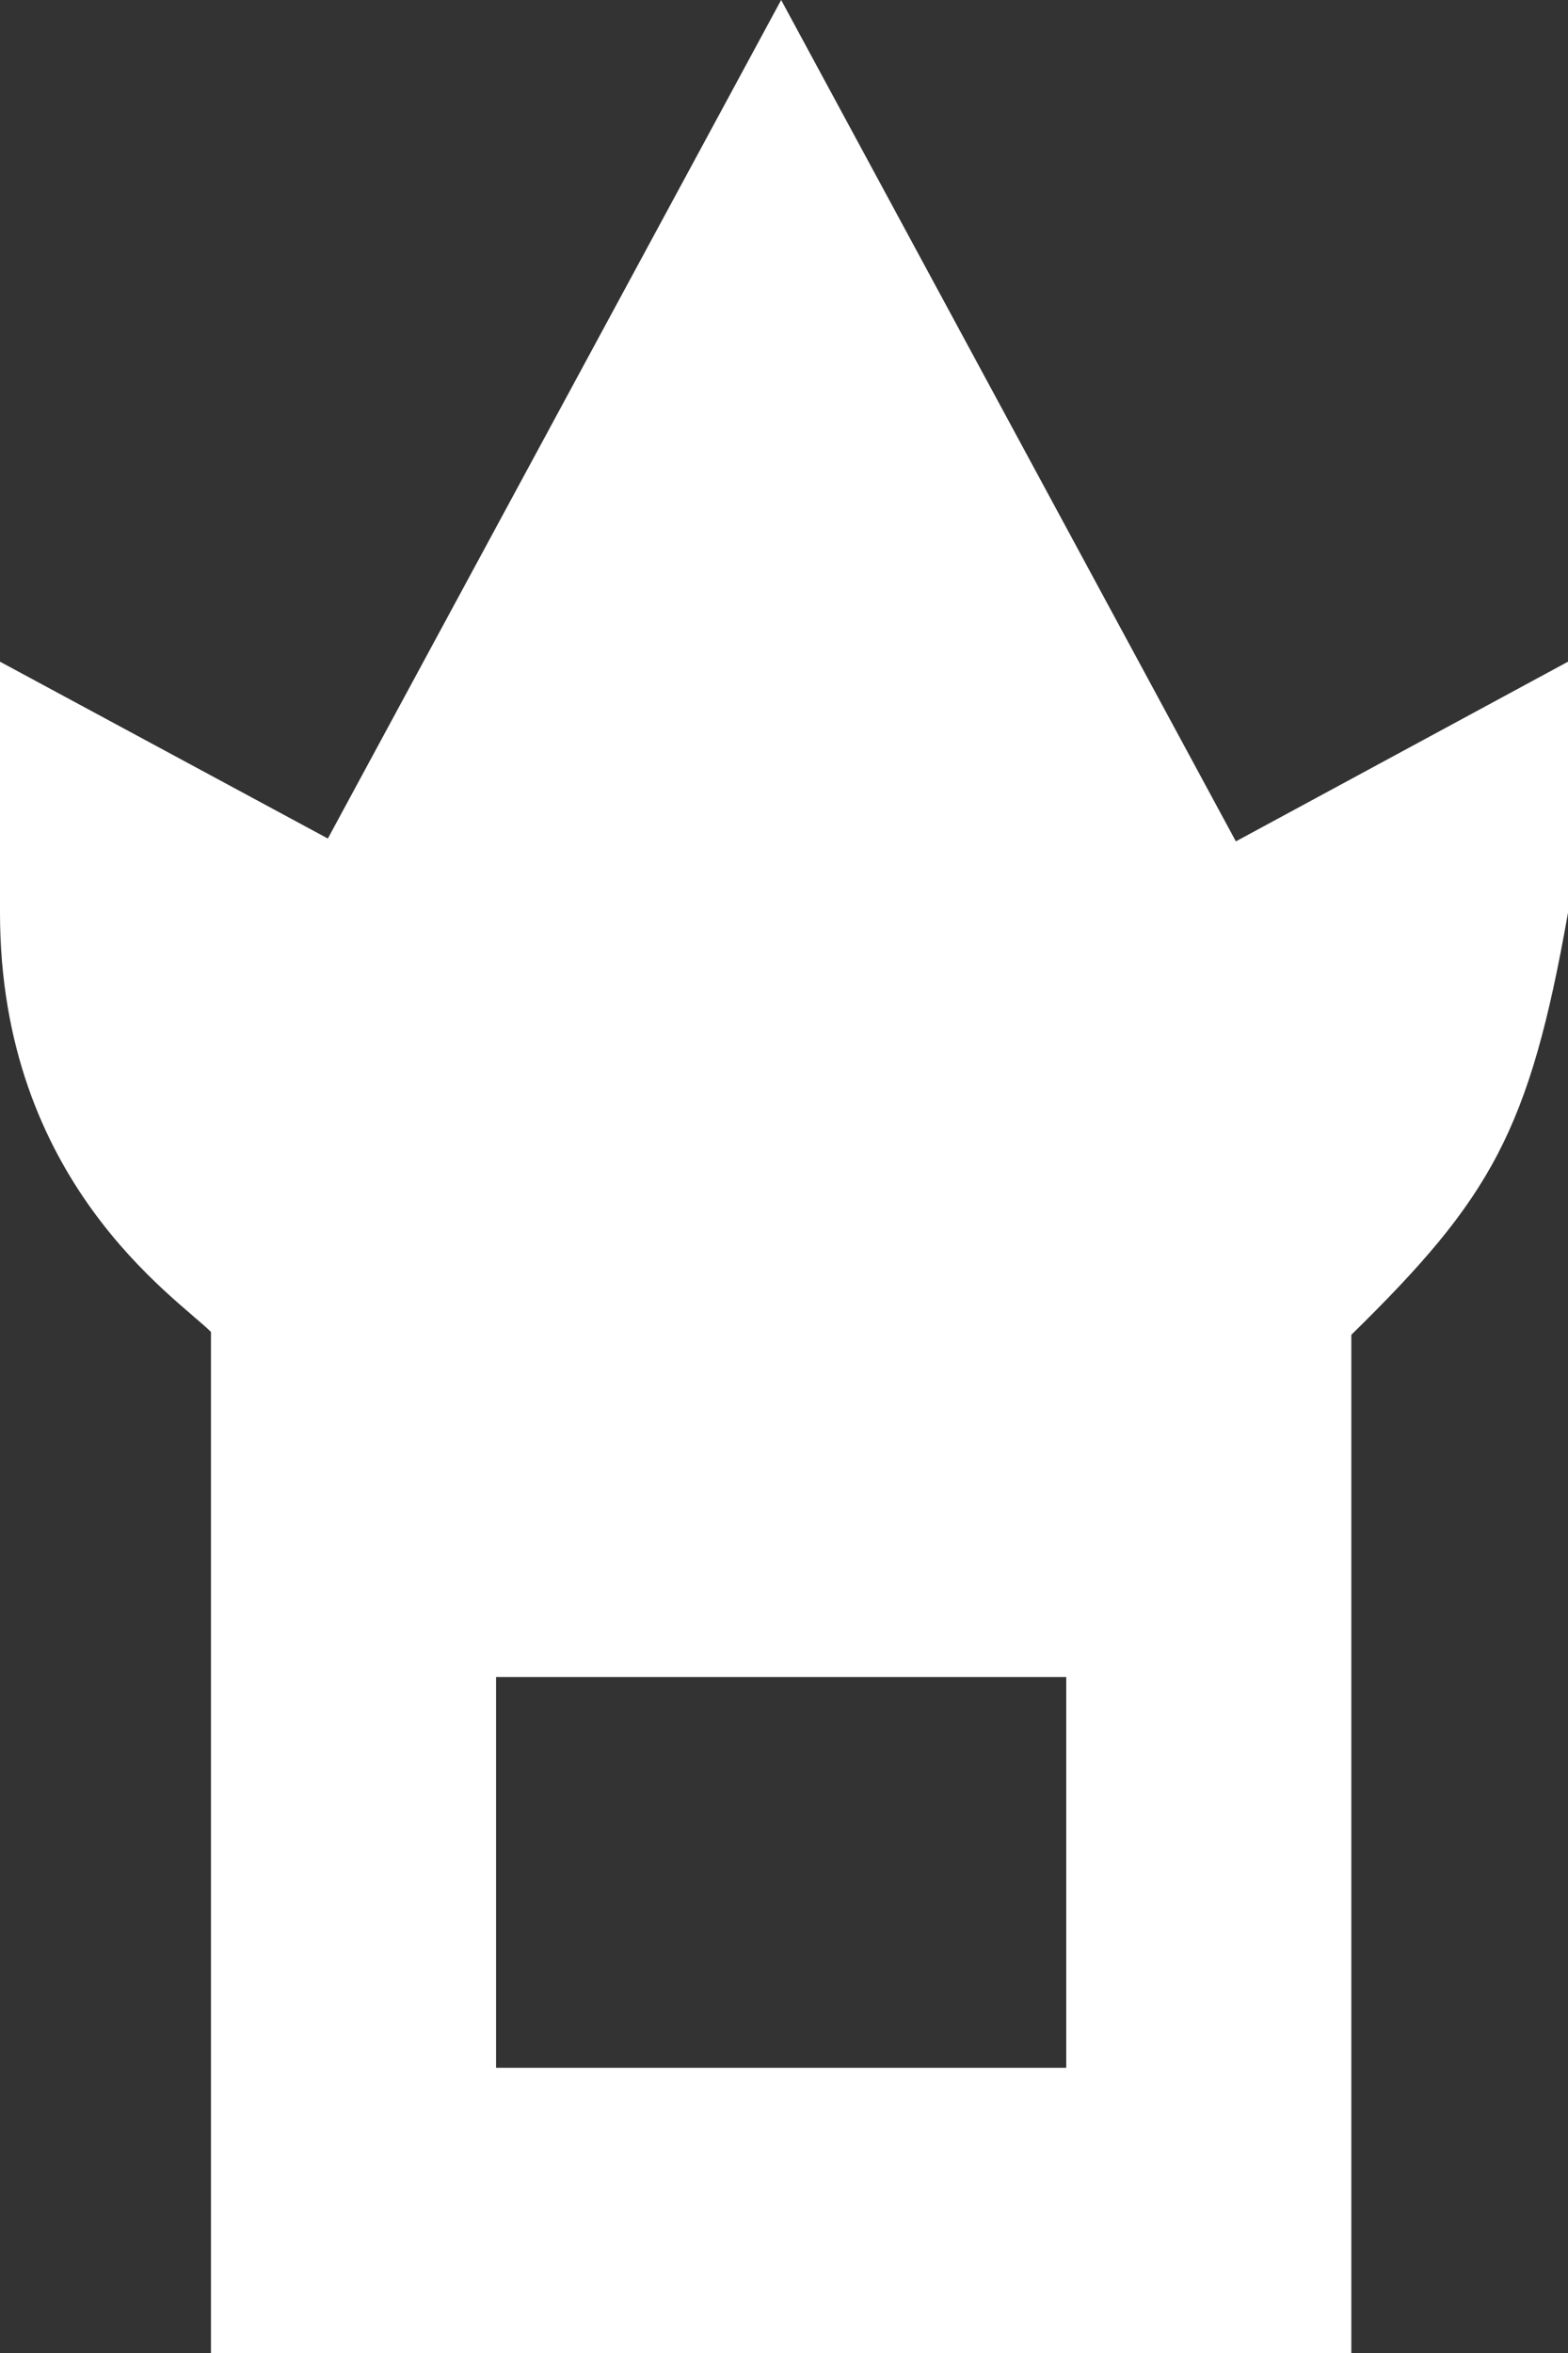
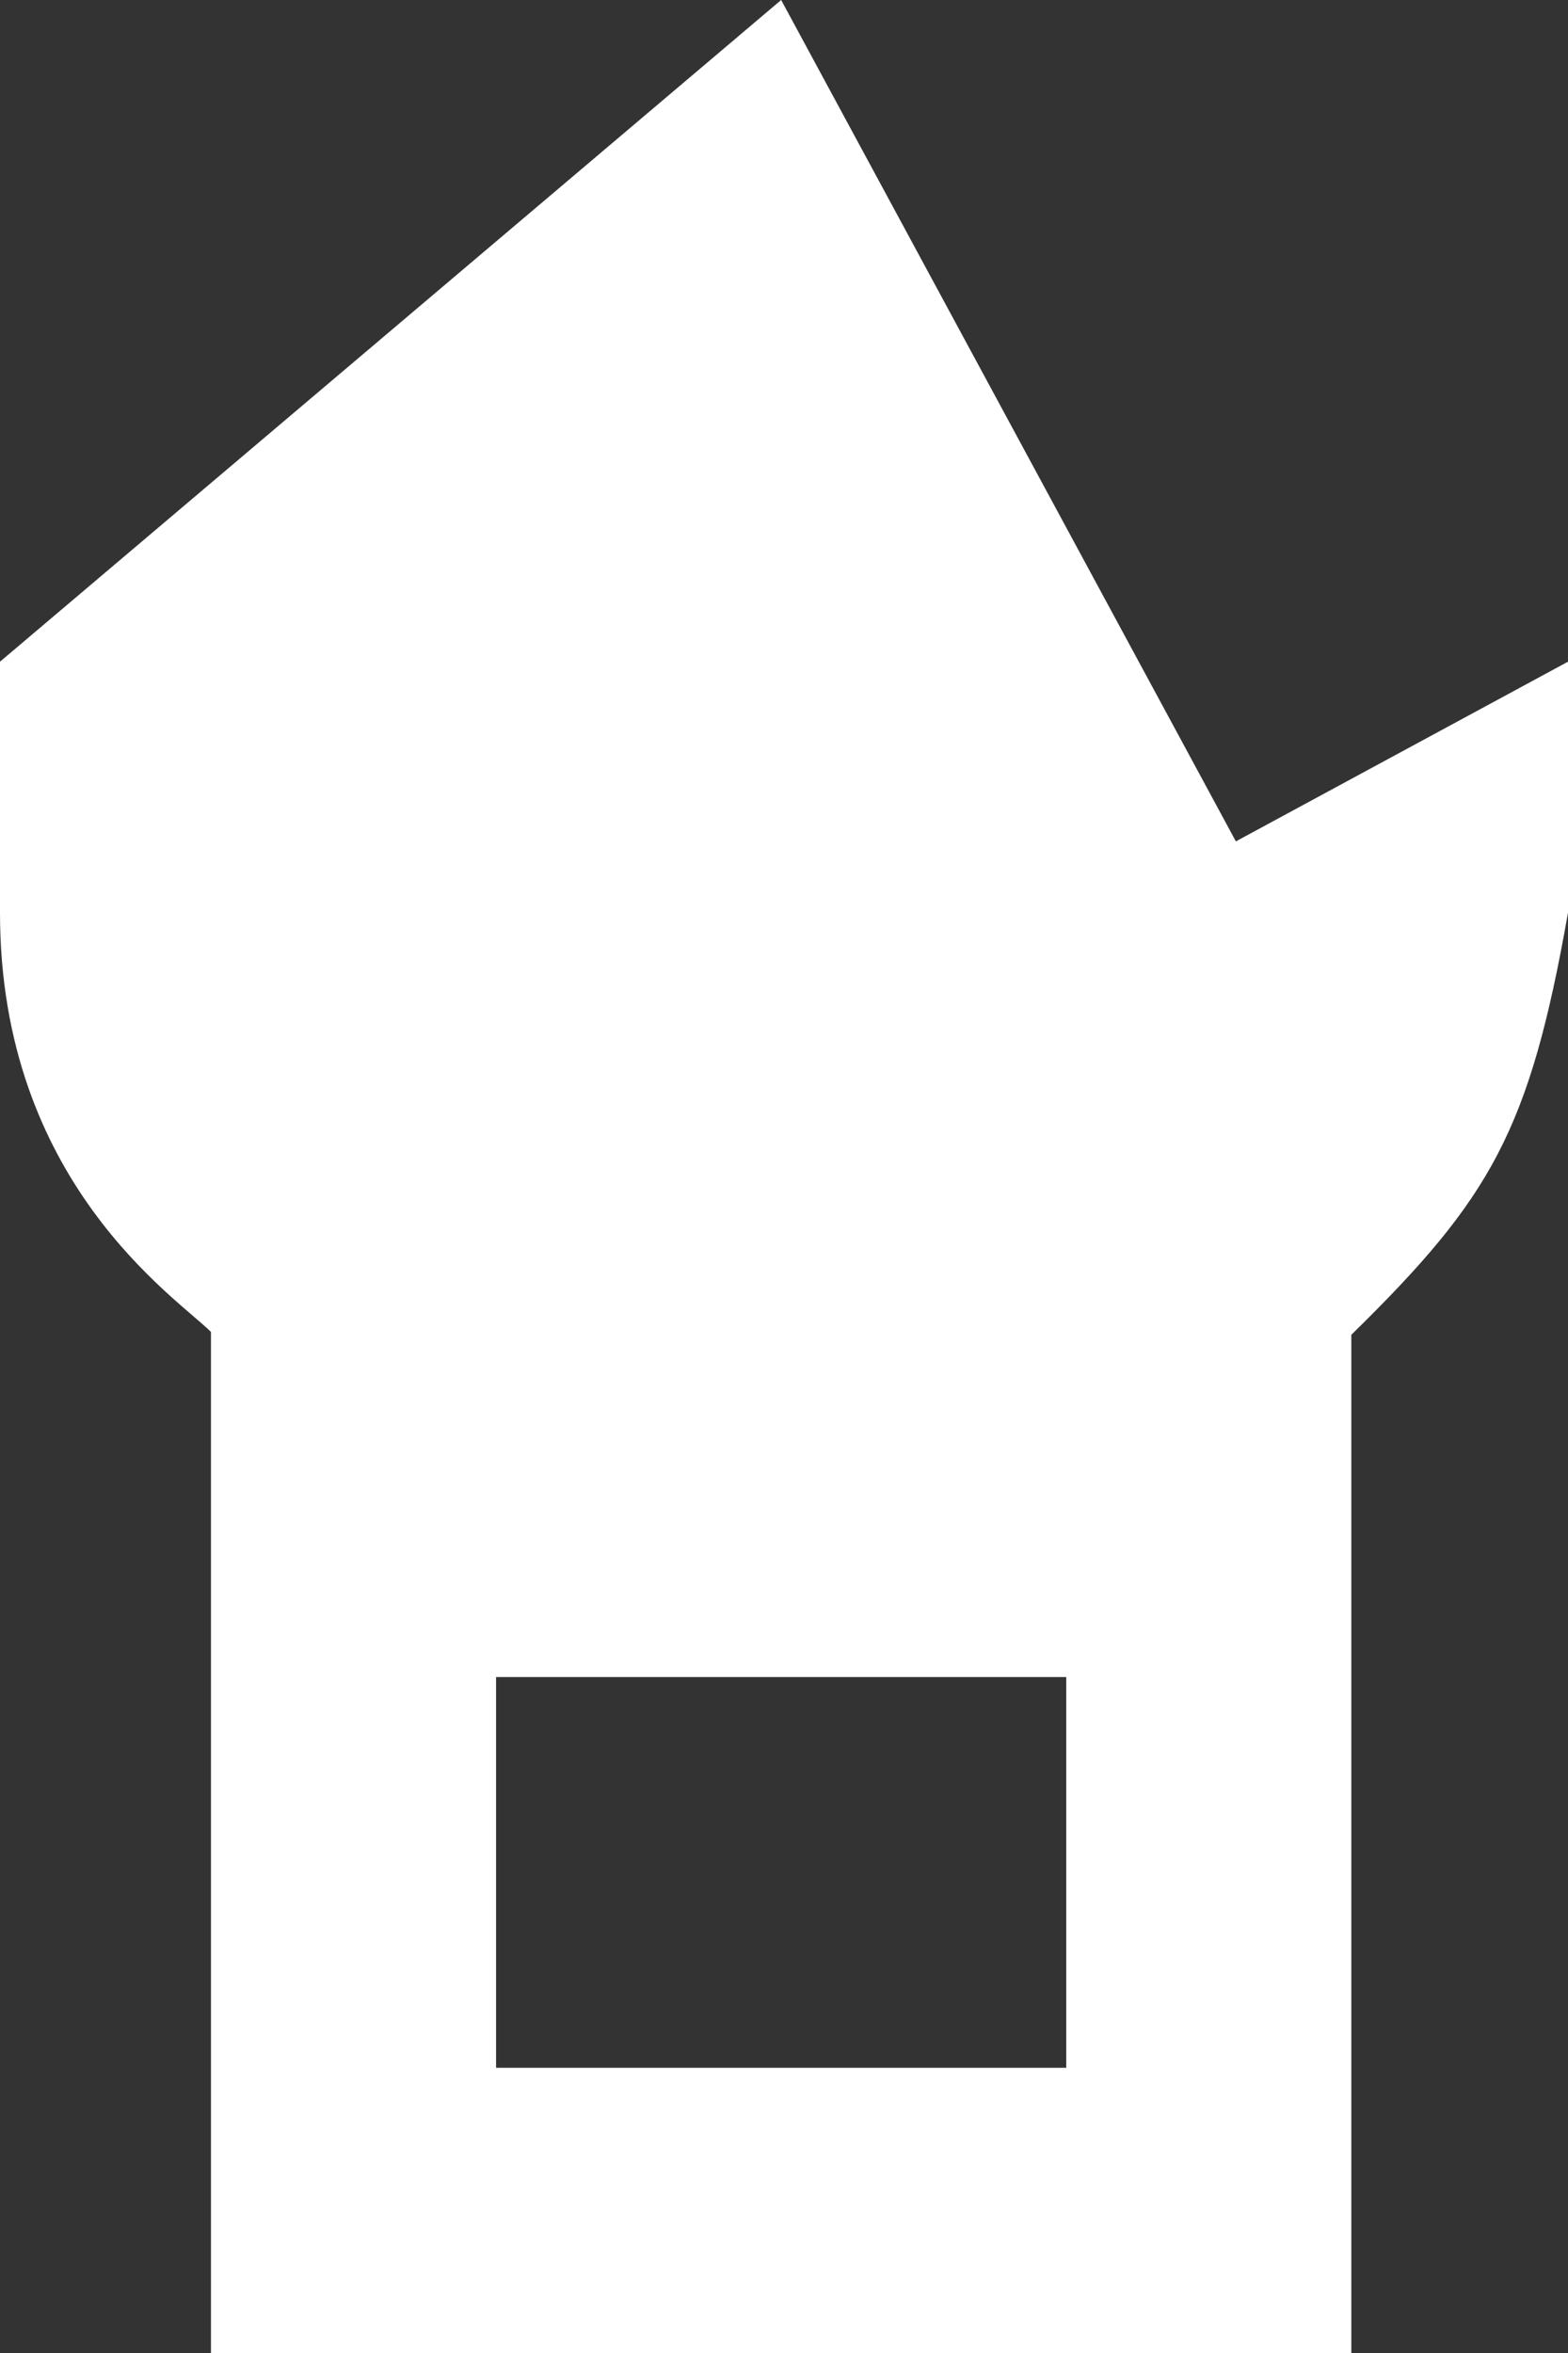
<svg xmlns="http://www.w3.org/2000/svg" width="1.1mm" height="1.65mm" version="1.1" viewBox="0 0 1.1 1.65" id="svg1834">
  <rect x="0" y="0" width="1.1" height="1.65" fill="#333333" stroke="none" />
  <defs id="defs1838" />
  <title id="title1808">P05006</title>
  <style type="text/css" id="style1810">.st0{fill-rule:evenodd;clip-rule:evenodd;}
	.st1{fill-rule:evenodd;clip-rule:evenodd;fill:#FFFFFF;}</style>
-   <path id="path1828" style="fill:#ffffff;fill-opacity:1;stroke-width:0;stroke-dasharray:none" class="st0" d="M 0.548 0 L 0.23 0.588 L 0 0.464 L 0 0.64 C 0 0.829 0.124 0.91 0.148 0.934 L 0.148 1.65 L 0.948 1.65 L 0.948 0.936 C 1.046 0.84 1.073 0.793 1.1 0.64 L 1.1 0.464 L 0.867 0.59 L 0.548 0 z M 0.348 1.176 L 0.748 1.176 L 0.748 1.45 L 0.348 1.45 L 0.348 1.176 z " />
+   <path id="path1828" style="fill:#ffffff;fill-opacity:1;stroke-width:0;stroke-dasharray:none" class="st0" d="M 0.548 0 L 0 0.464 L 0 0.64 C 0 0.829 0.124 0.91 0.148 0.934 L 0.148 1.65 L 0.948 1.65 L 0.948 0.936 C 1.046 0.84 1.073 0.793 1.1 0.64 L 1.1 0.464 L 0.867 0.59 L 0.548 0 z M 0.348 1.176 L 0.748 1.176 L 0.748 1.45 L 0.348 1.45 L 0.348 1.176 z " />
</svg>